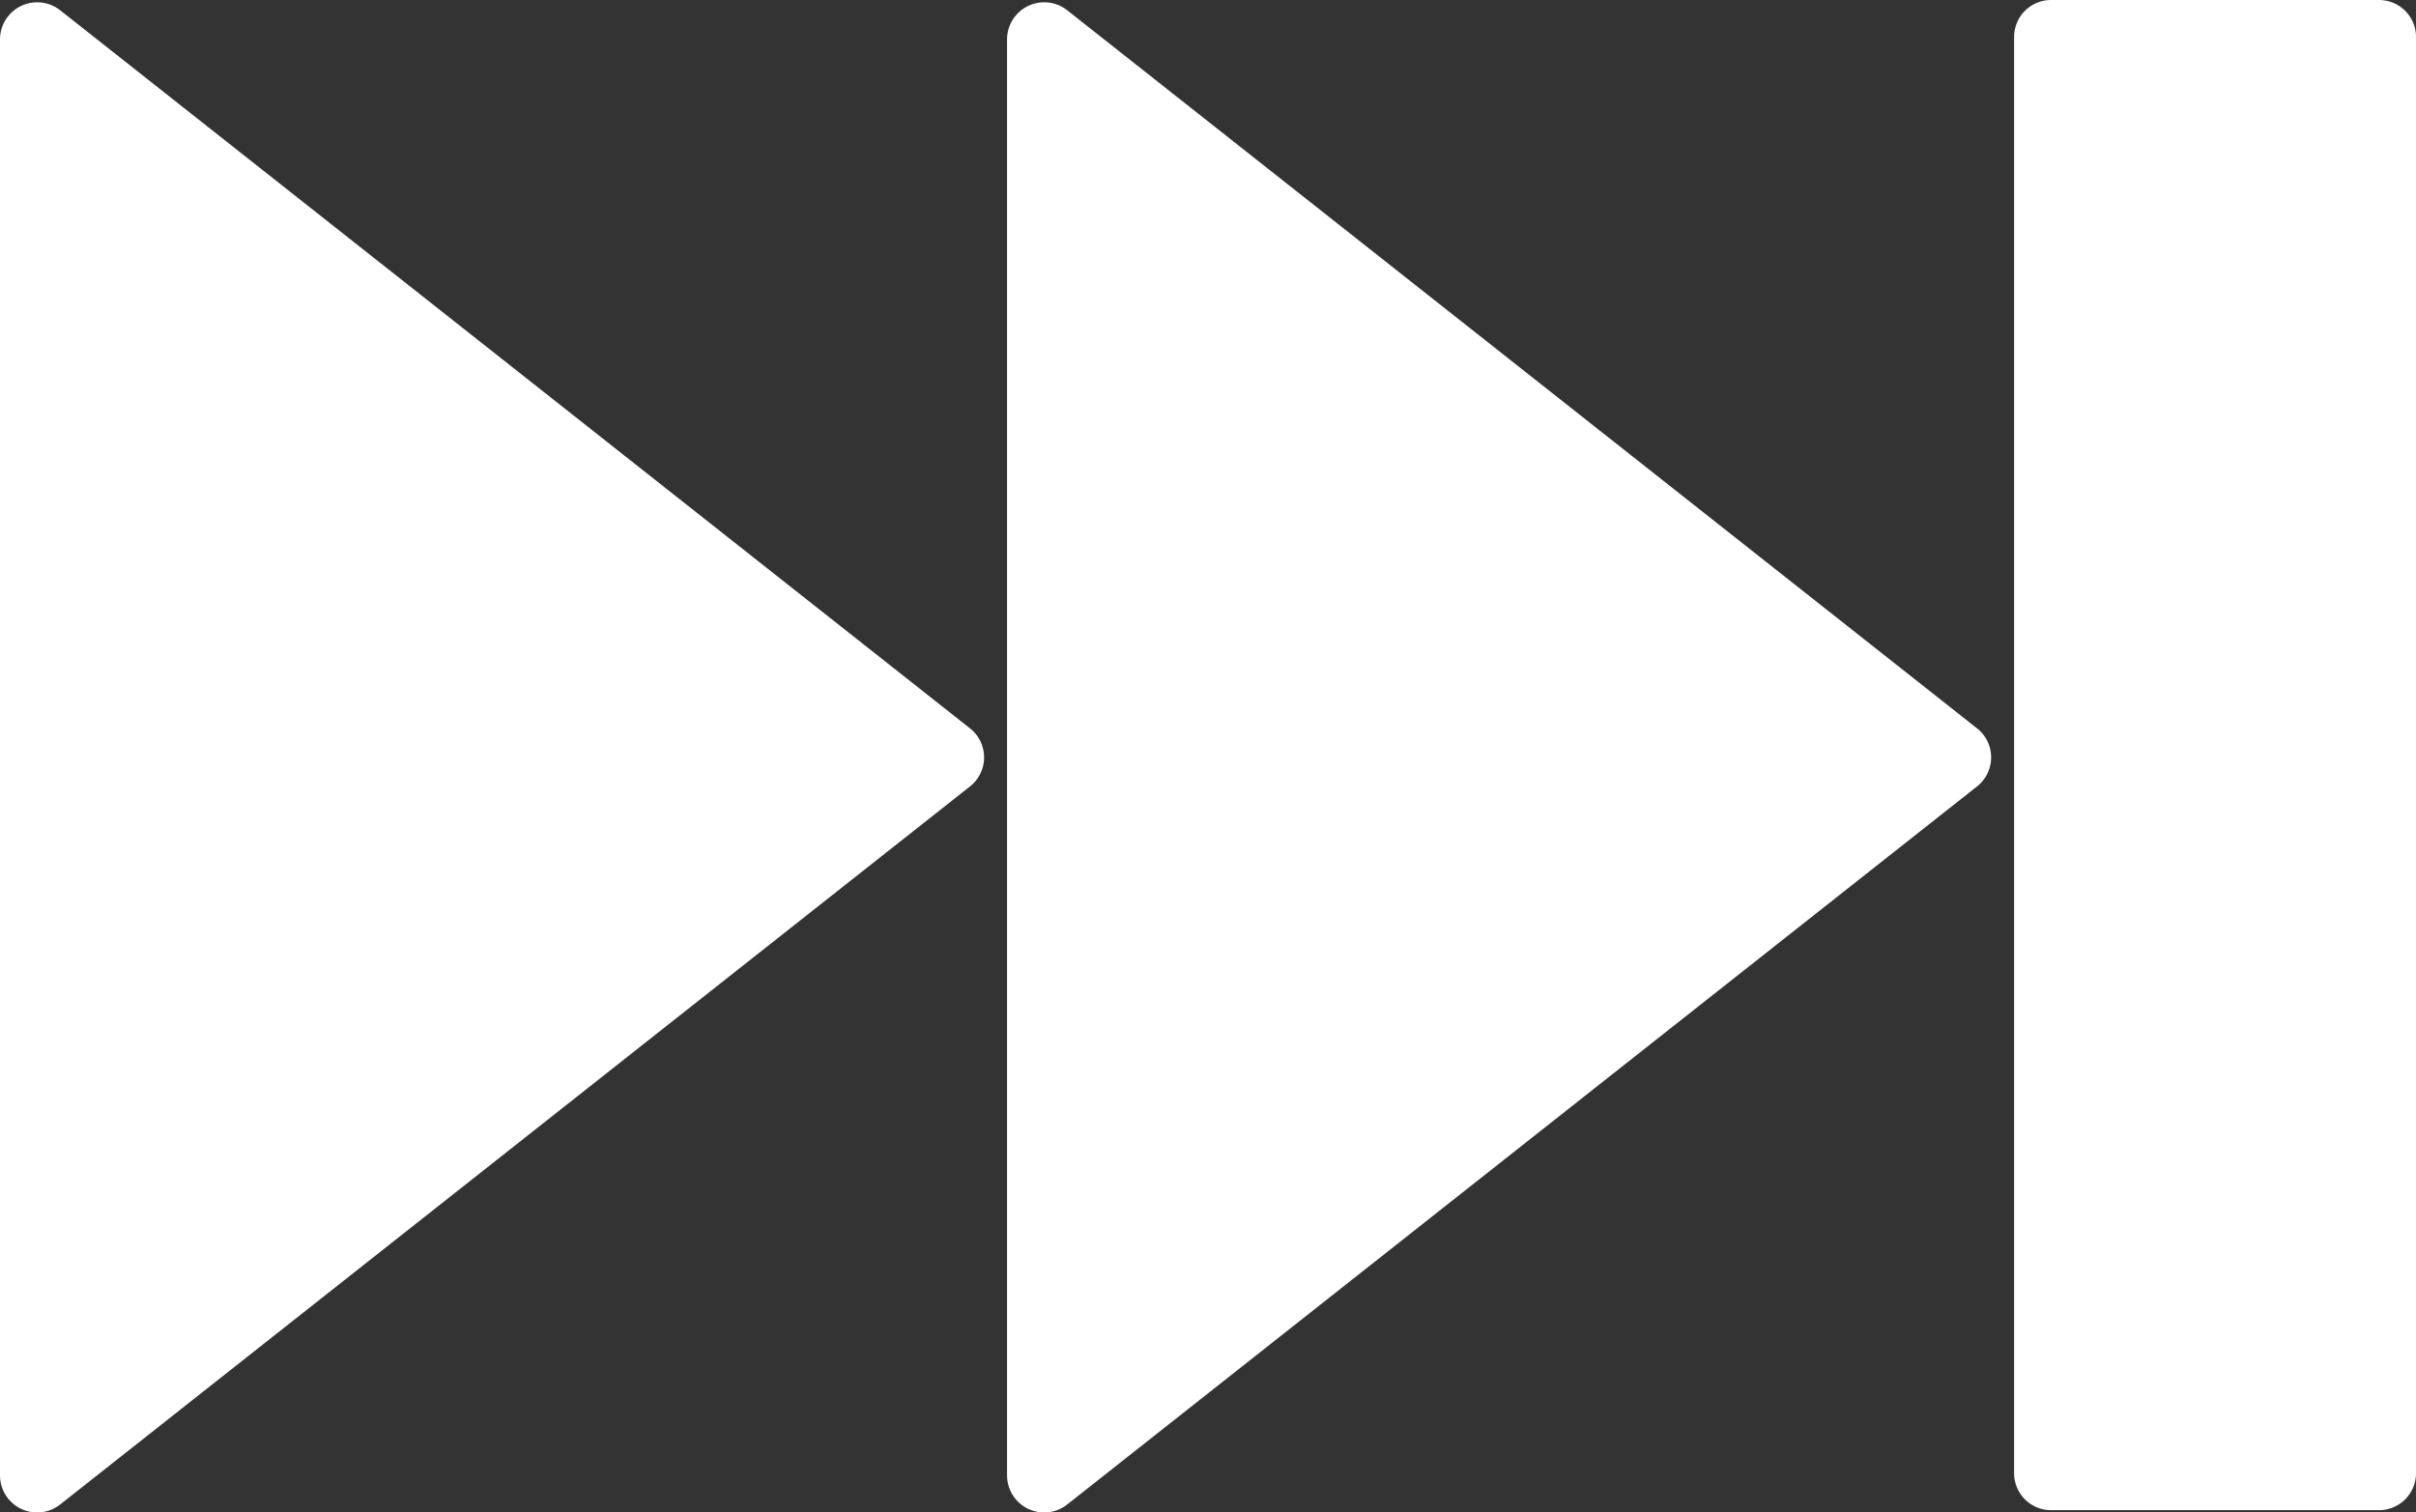
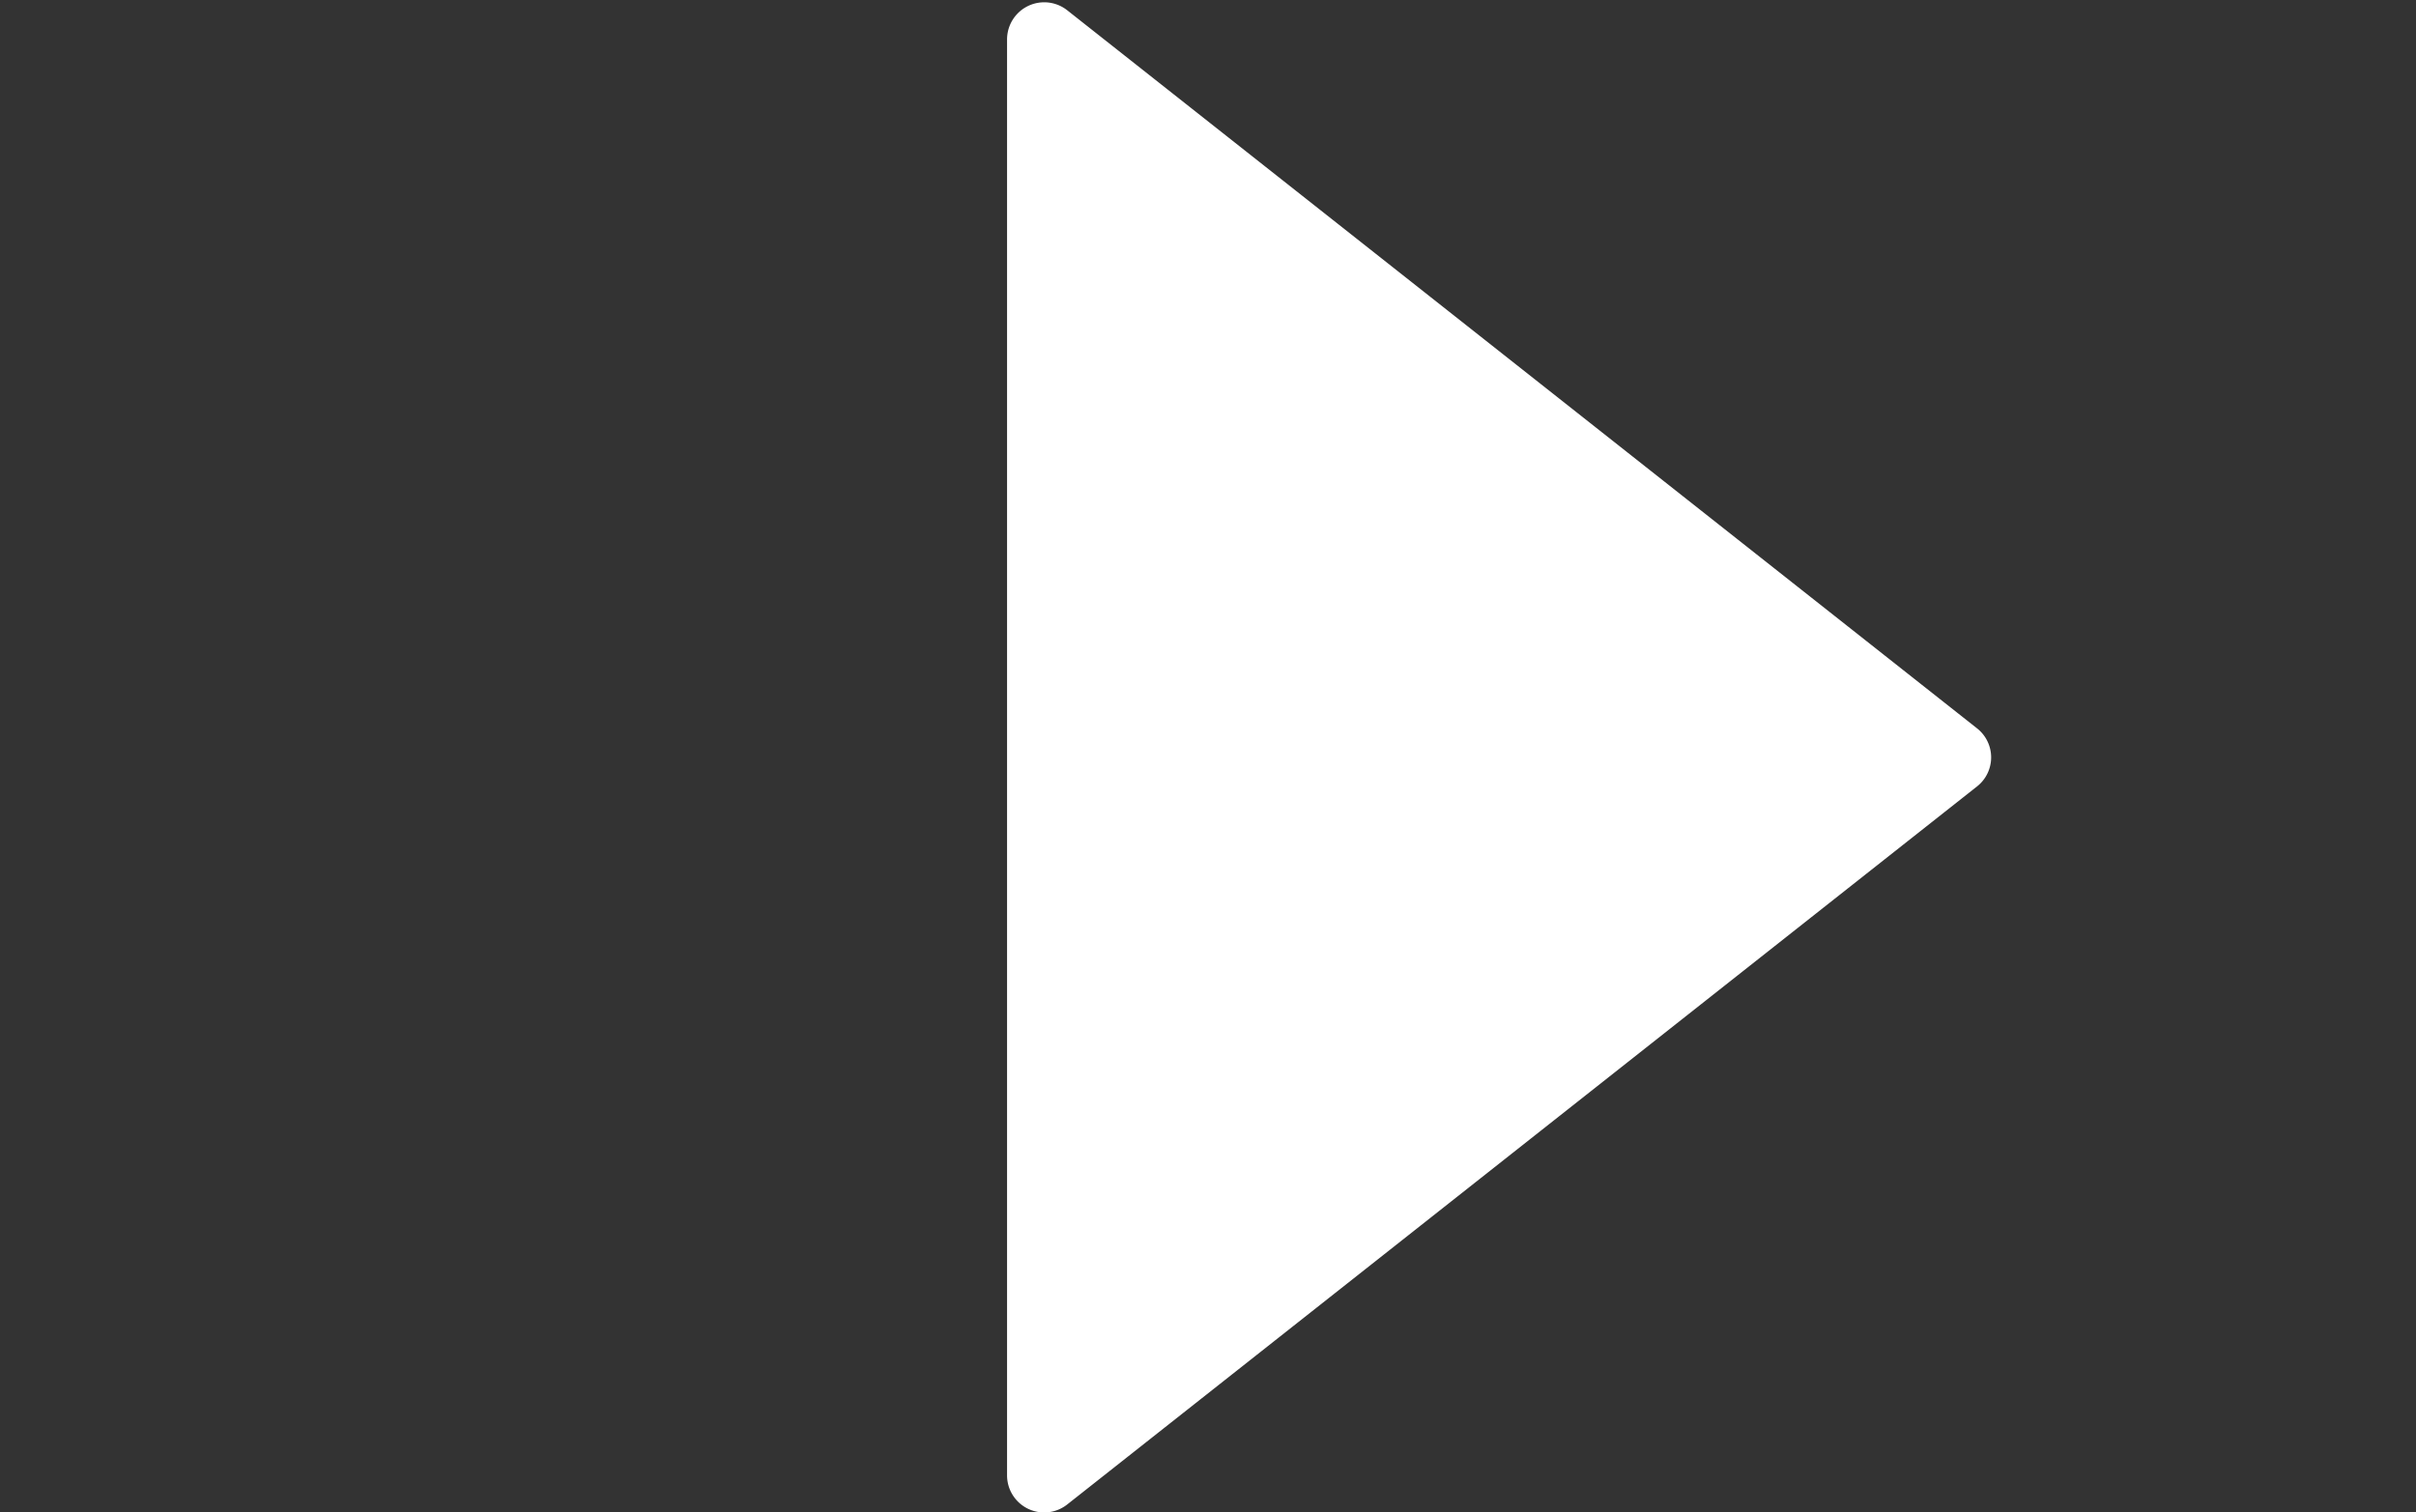
<svg xmlns="http://www.w3.org/2000/svg" width="523" height="327.499" viewBox="0 0 523 327.499">
  <rect x="0" y="0" width="523" height="327.499" fill="#333333" stroke="none" />
  <g id="skip" transform="translate(183)">
-     <path id="Path_1" data-name="Path 1" d="M13.019,2.219A8.045,8.045,0,0,0,0,8.5v311a8.04,8.04,0,0,0,13.012,6.277l196.977-155.5a8,8,0,0,0,0-12.555Zm0,0" transform="translate(35)" fill="#fff" />
-     <path id="Path_3" data-name="Path 3" d="M13.019,2.219A8.045,8.045,0,0,0,0,8.5v311a8.04,8.04,0,0,0,13.012,6.277l196.977-155.5a8,8,0,0,0,0-12.555Zm0,0" transform="translate(-183)" fill="#fff" />
-     <path id="Path_2" data-name="Path 2" d="M261,0h71a8,8,0,0,1,8,8V319a8,8,0,0,1-8,8H261a8,8,0,0,1-8-8V8A8,8,0,0,1,261,0Zm0,0" fill="#fff" />
+     <path id="Path_1" data-name="Path 1" d="M13.019,2.219A8.045,8.045,0,0,0,0,8.5v311a8.04,8.04,0,0,0,13.012,6.277l196.977-155.5a8,8,0,0,0,0-12.555m0,0" transform="translate(35)" fill="#fff" />
  </g>
</svg>